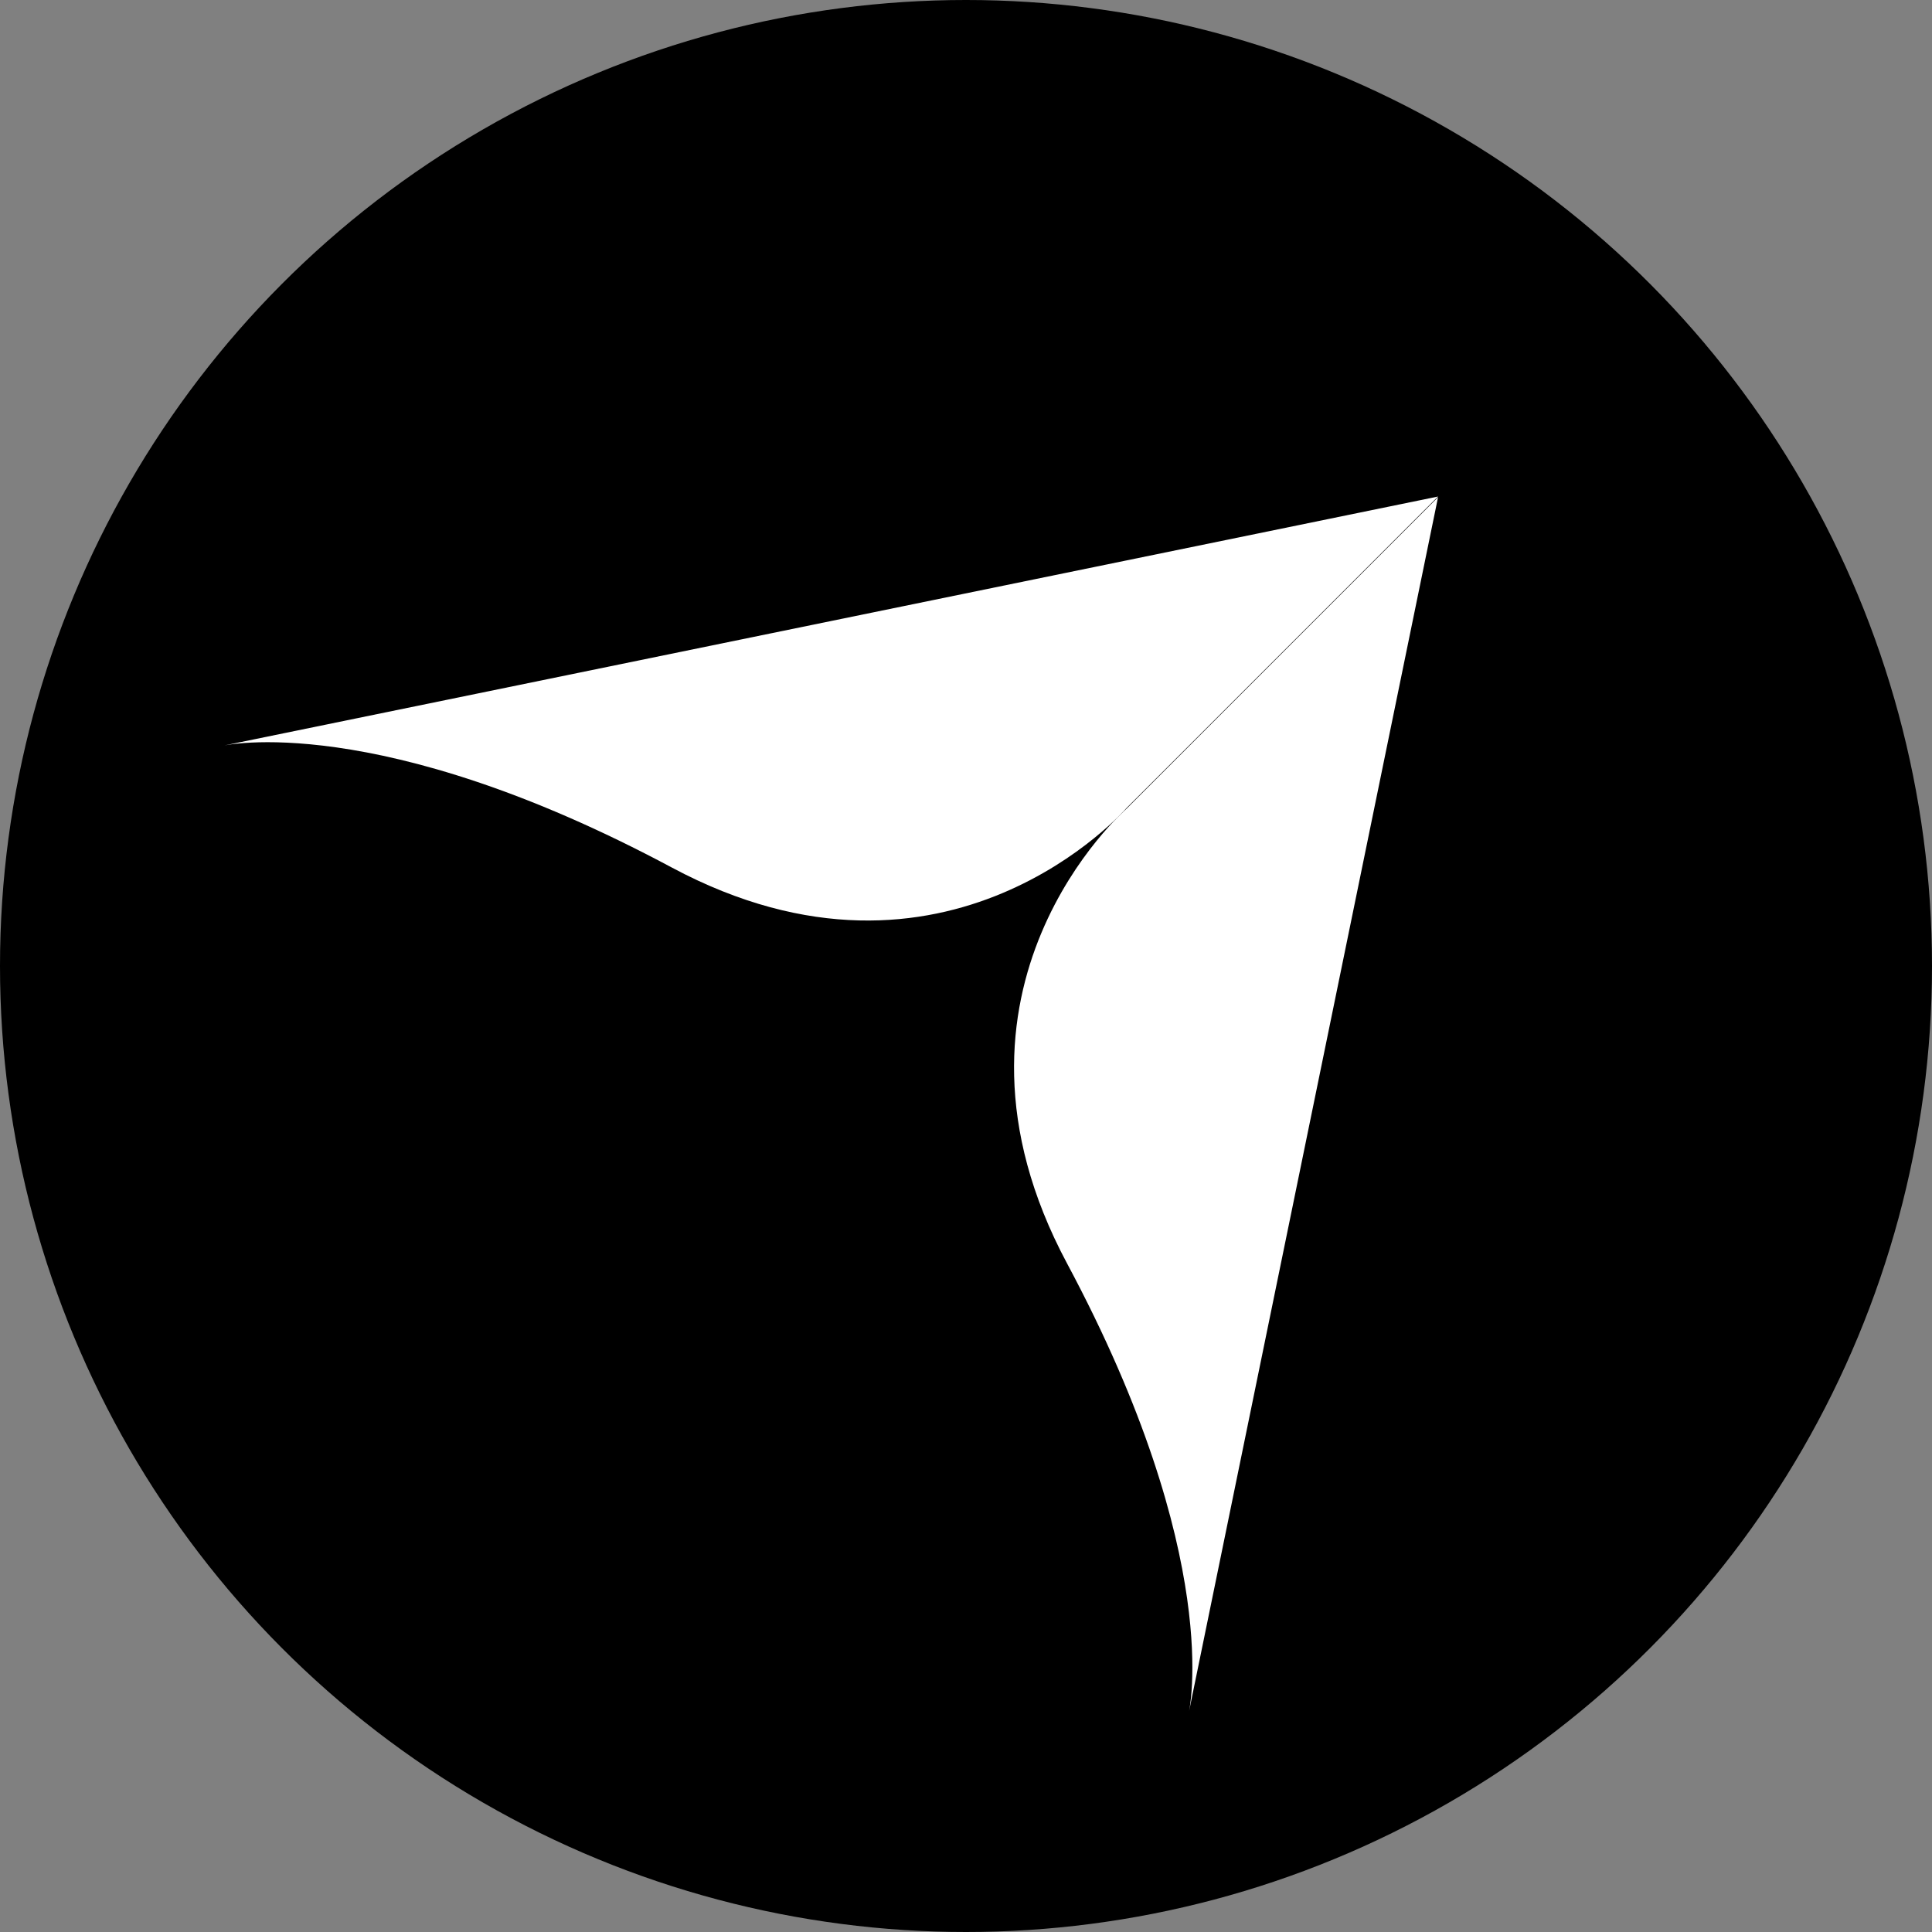
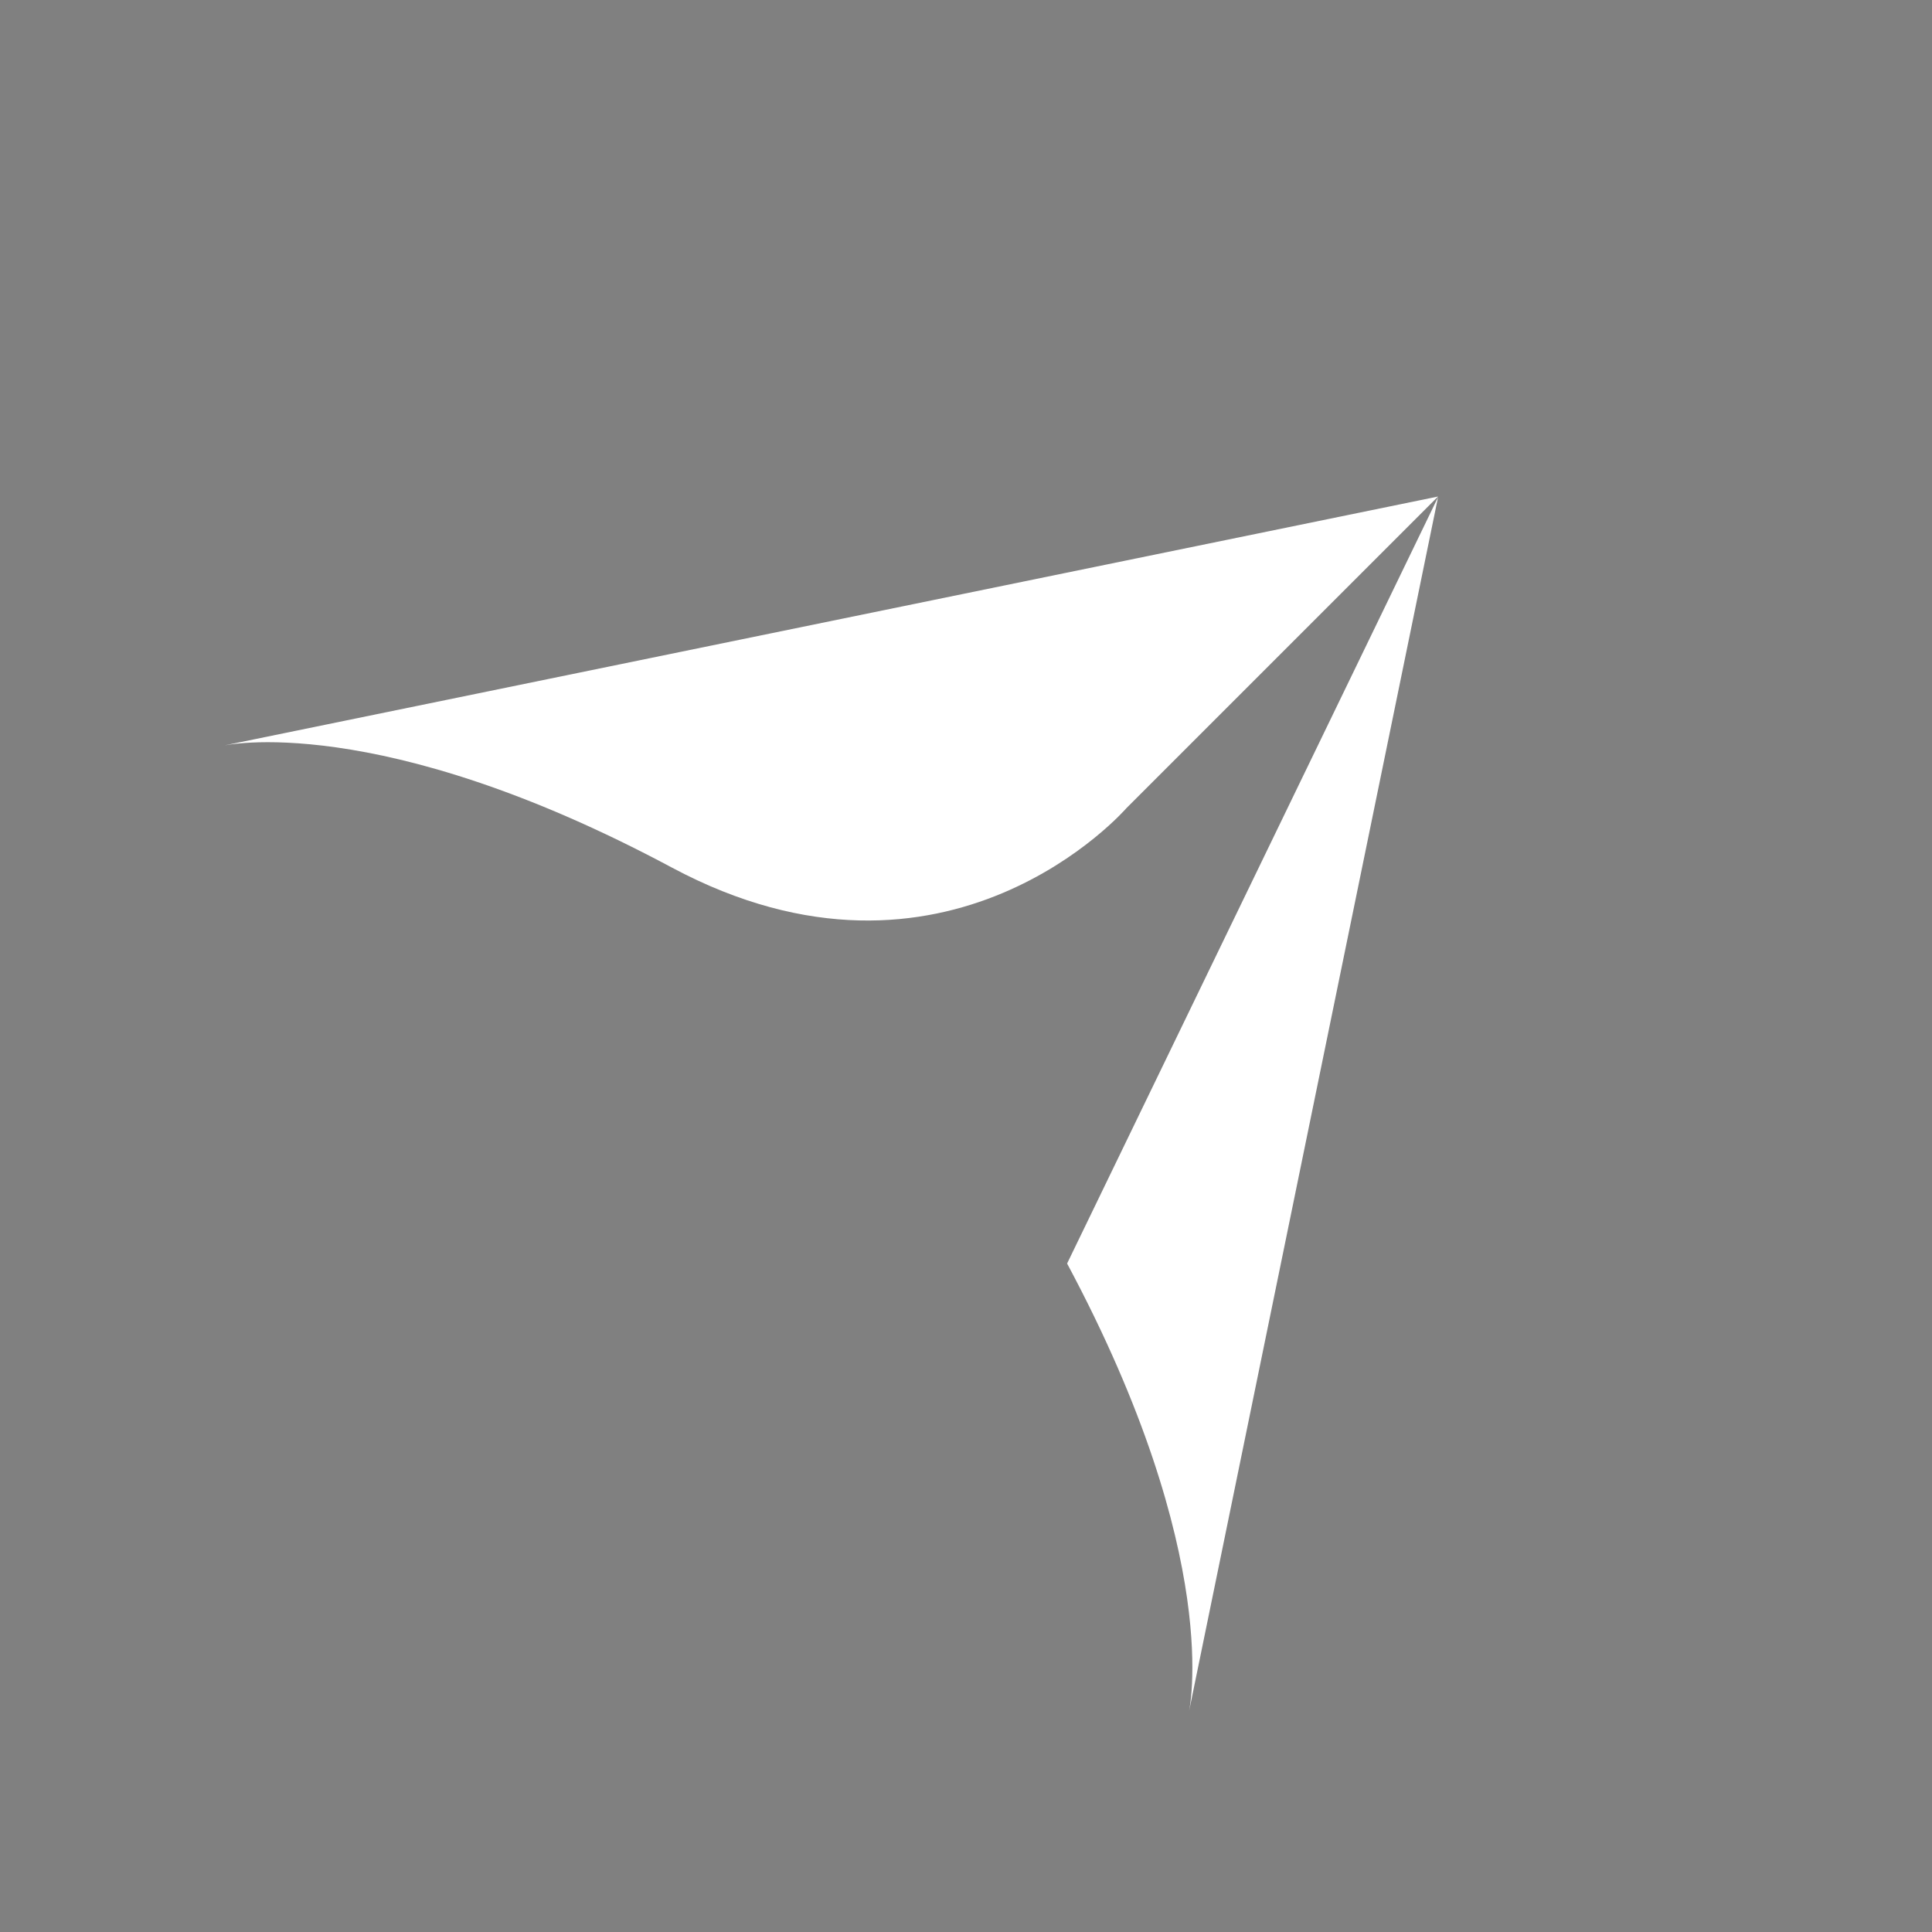
<svg xmlns="http://www.w3.org/2000/svg" version="1.1" width="30" height="30">
  <rect width="100%" height="100%" fill="#808080" stroke="none" />
  <svg version="1.1" id="SvgjsSvg1001" x="0px" y="0px" viewBox="0 0 30 30" style="enable-background:new 0 0 30 30;" xml:space="preserve">
    <style type="text/css"> .st0{fill:#FFFFFF;} </style>
-     <circle cx="15" cy="15" r="15" />
    <path class="st0" d="M22.33,7.71L3.46,11.58c0,0,2.39-0.56,6.97,1.89c4.28,2.29,7.06-0.92,7.06-0.92L22.33,7.71z" />
-     <path class="st0" d="M22.33,7.72l-3.87,18.87c0,0,0.56-2.39-1.89-6.97c-2.29-4.28,0.92-7.06,0.92-7.06L22.33,7.72z" />
+     <path class="st0" d="M22.33,7.72l-3.87,18.87c0,0,0.56-2.39-1.89-6.97L22.33,7.72z" />
  </svg>
  <style>@media (prefers-color-scheme: light) { :root { filter: none; } } @media (prefers-color-scheme: dark) { :root { filter: none; } } </style>
</svg>